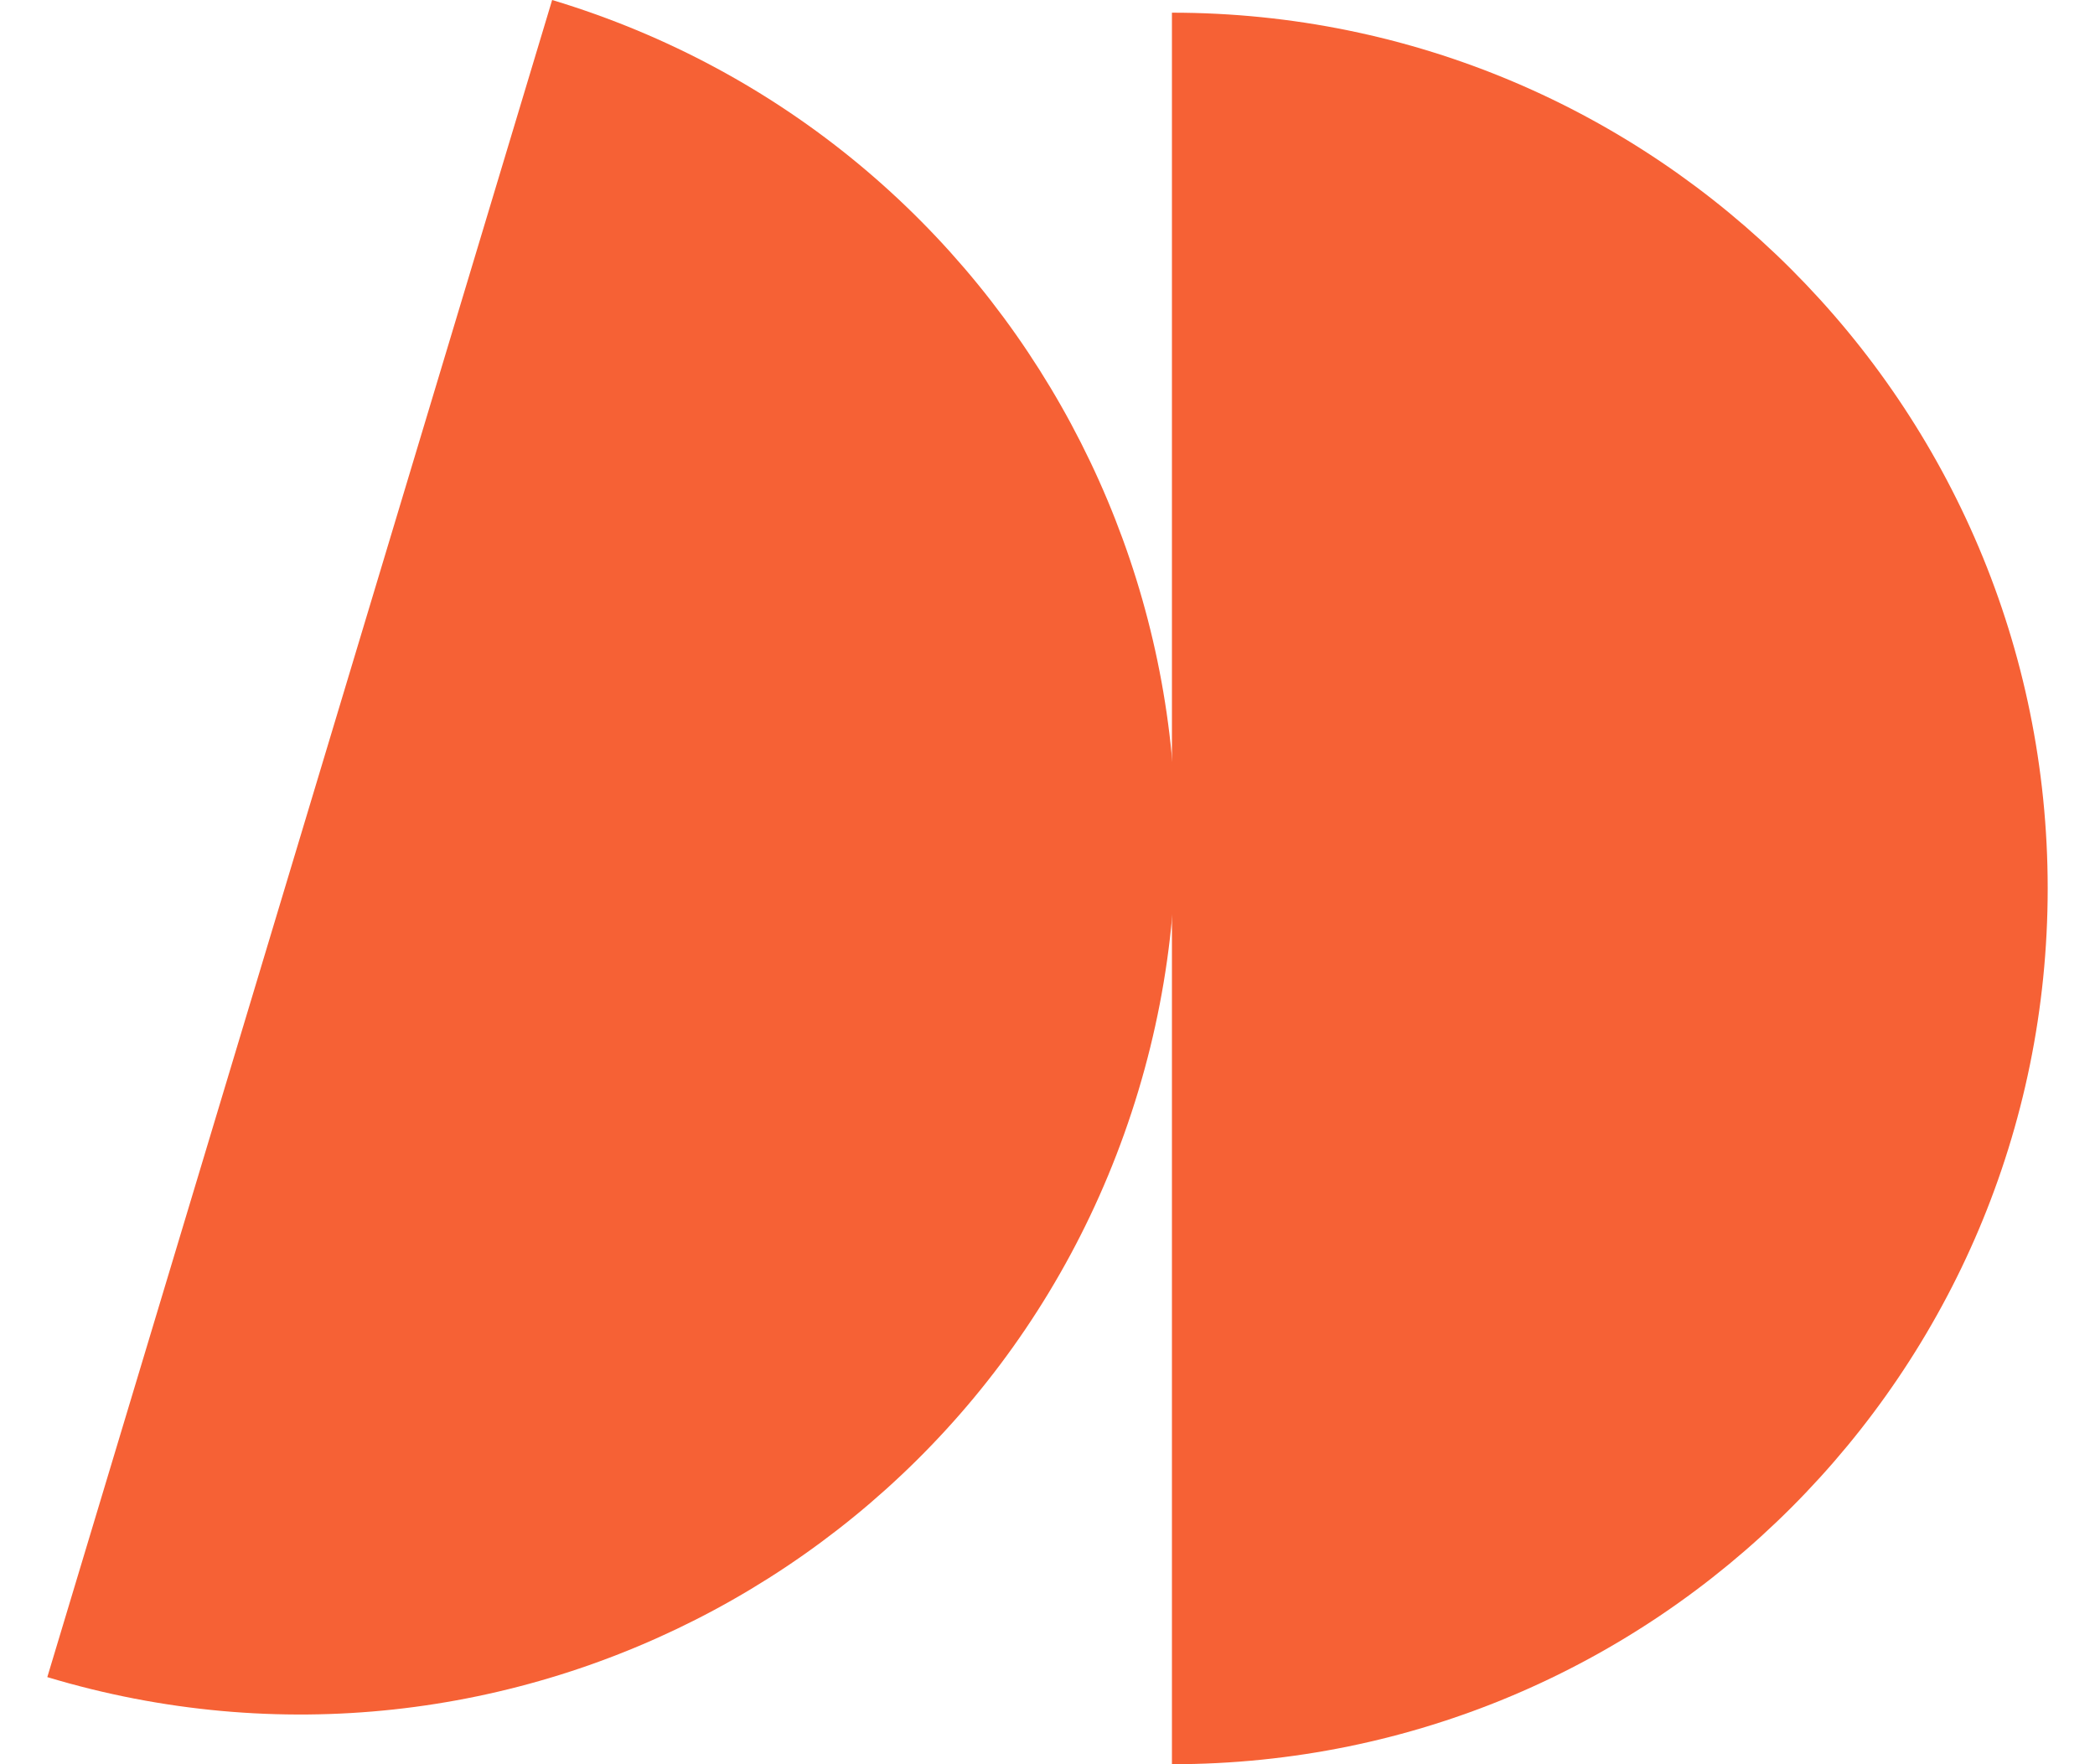
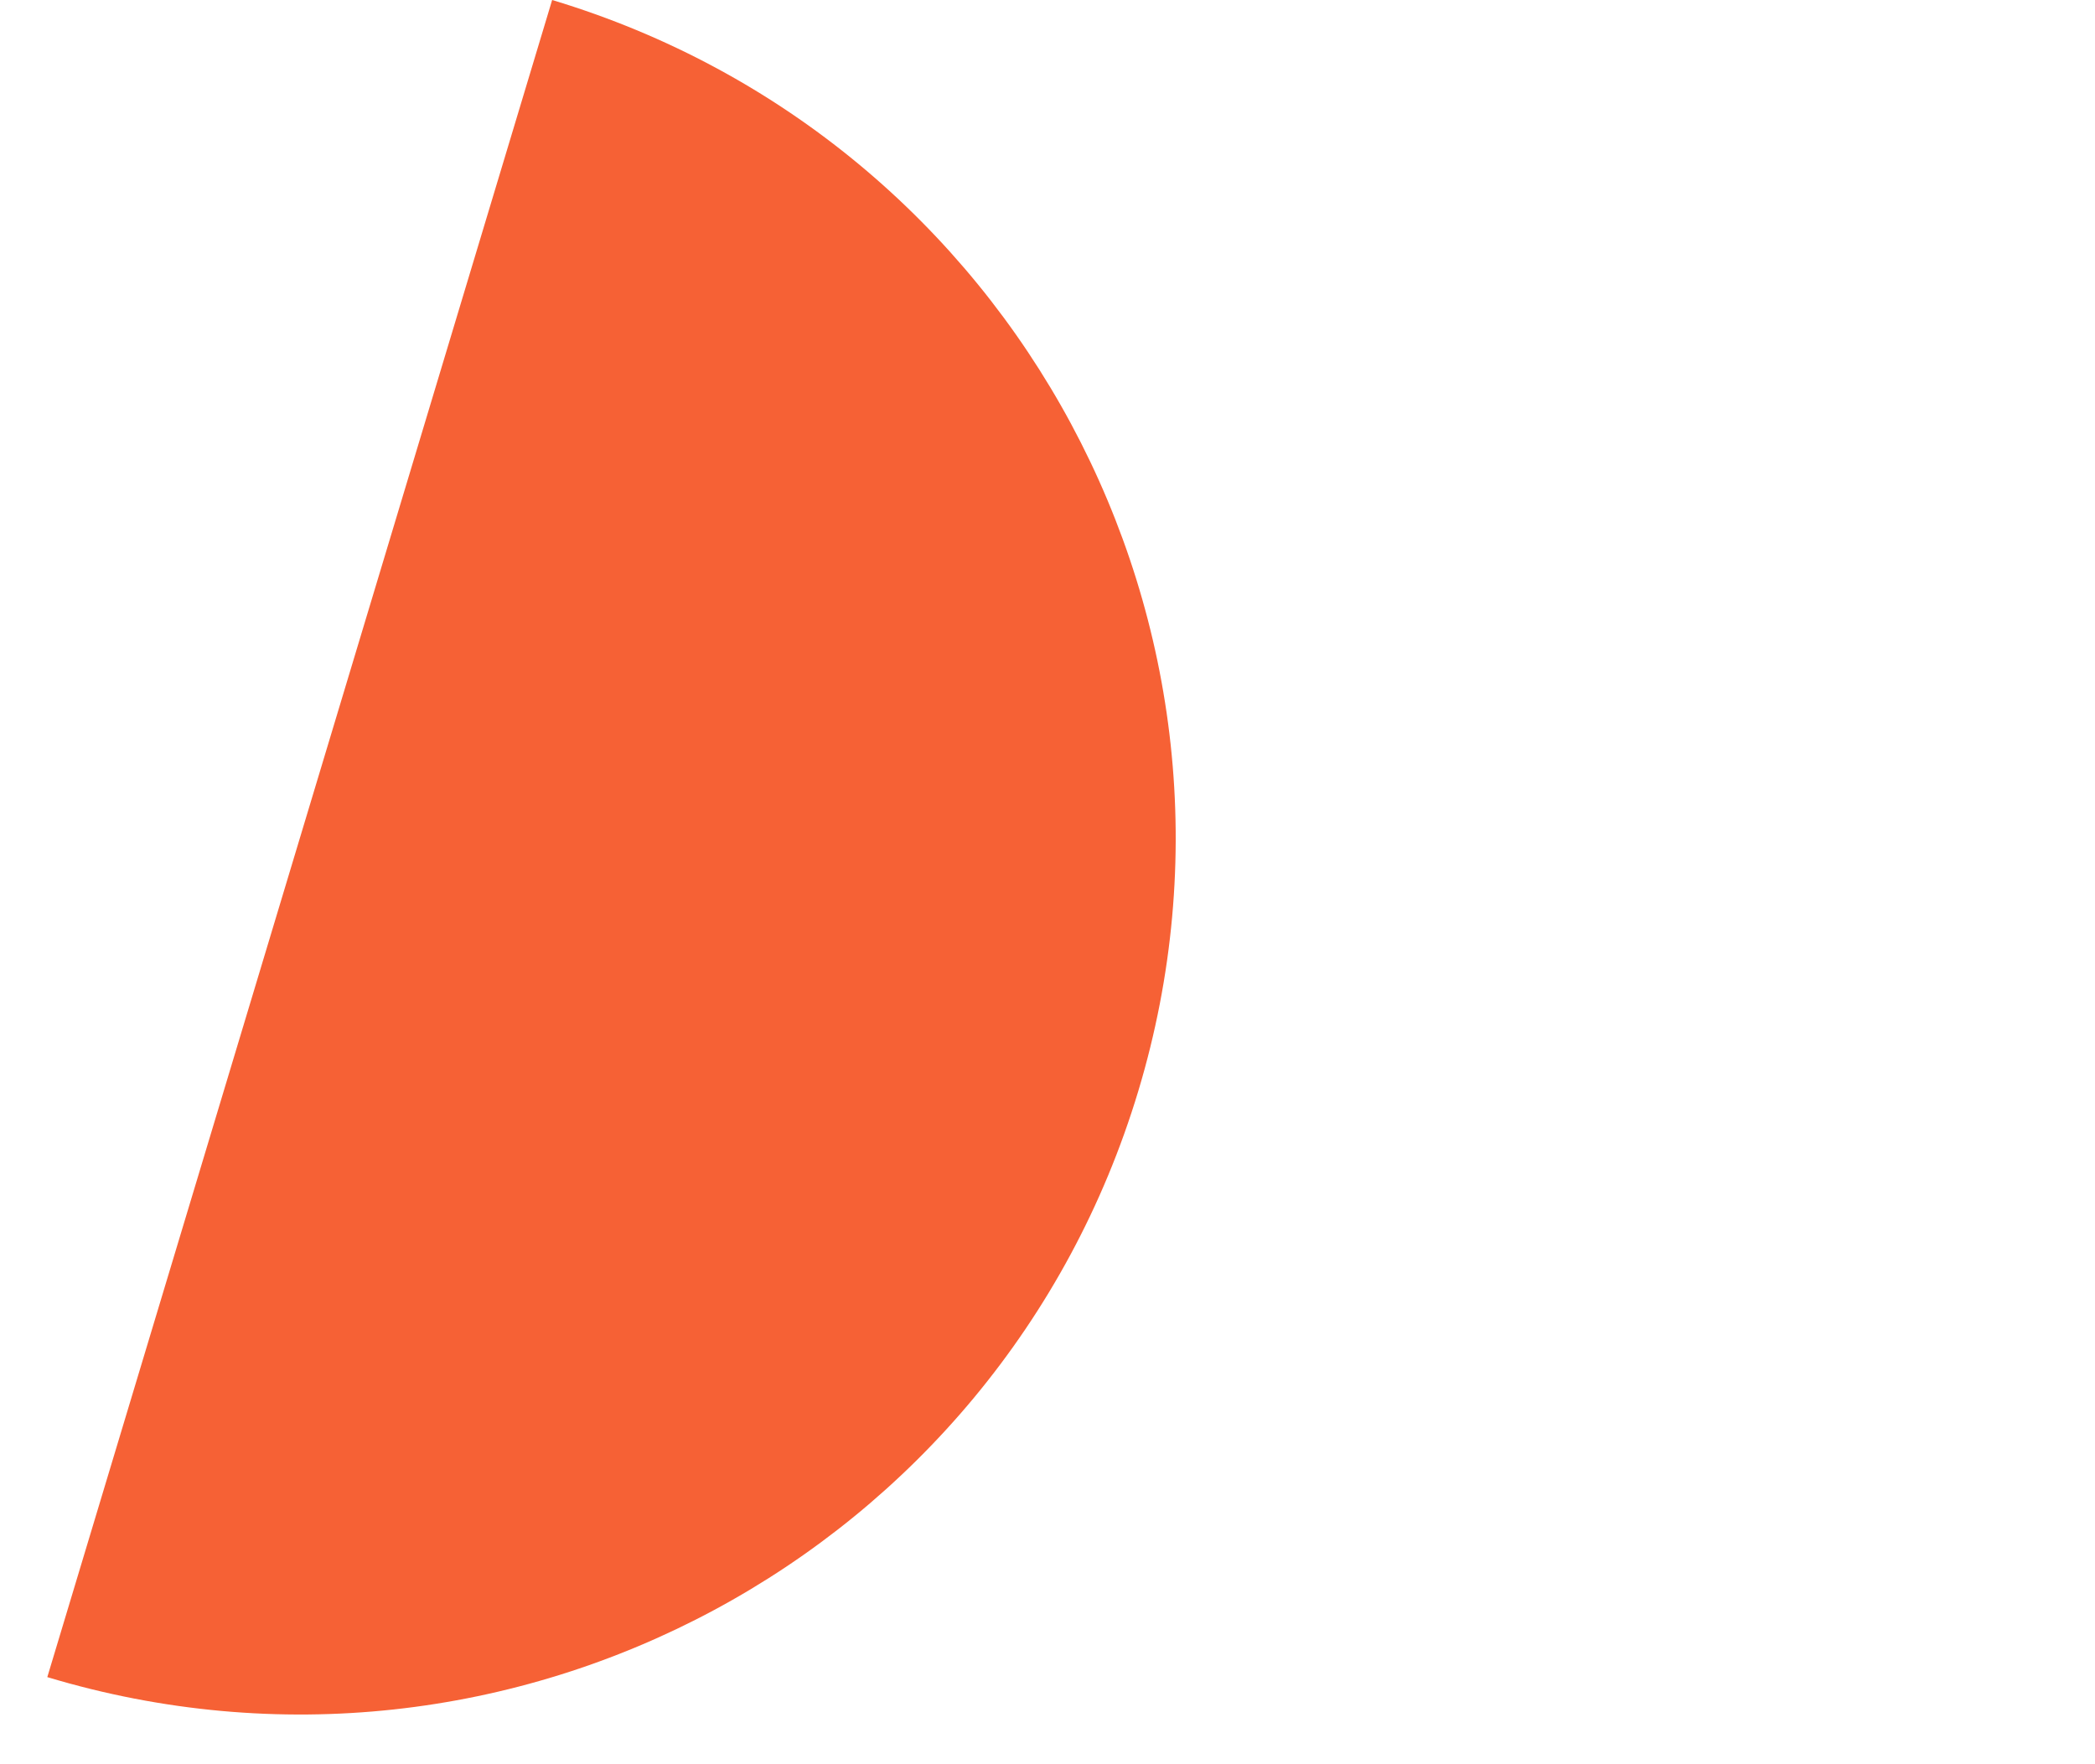
<svg xmlns="http://www.w3.org/2000/svg" width="38" height="32" viewBox="0 0 38 32" fill="none">
-   <path d="M21.257 0.23C30.03 0.23 37.142 7.343 37.142 16.115C37.142 24.887 30.03 32 21.257 32V0.23Z" fill="#F66135" />
  <path d="M10.015 0C18.416 2.529 23.176 11.388 20.647 19.789C18.117 28.189 9.258 32.949 0.858 30.42L10.015 0Z" fill="#F66135" />
</svg>